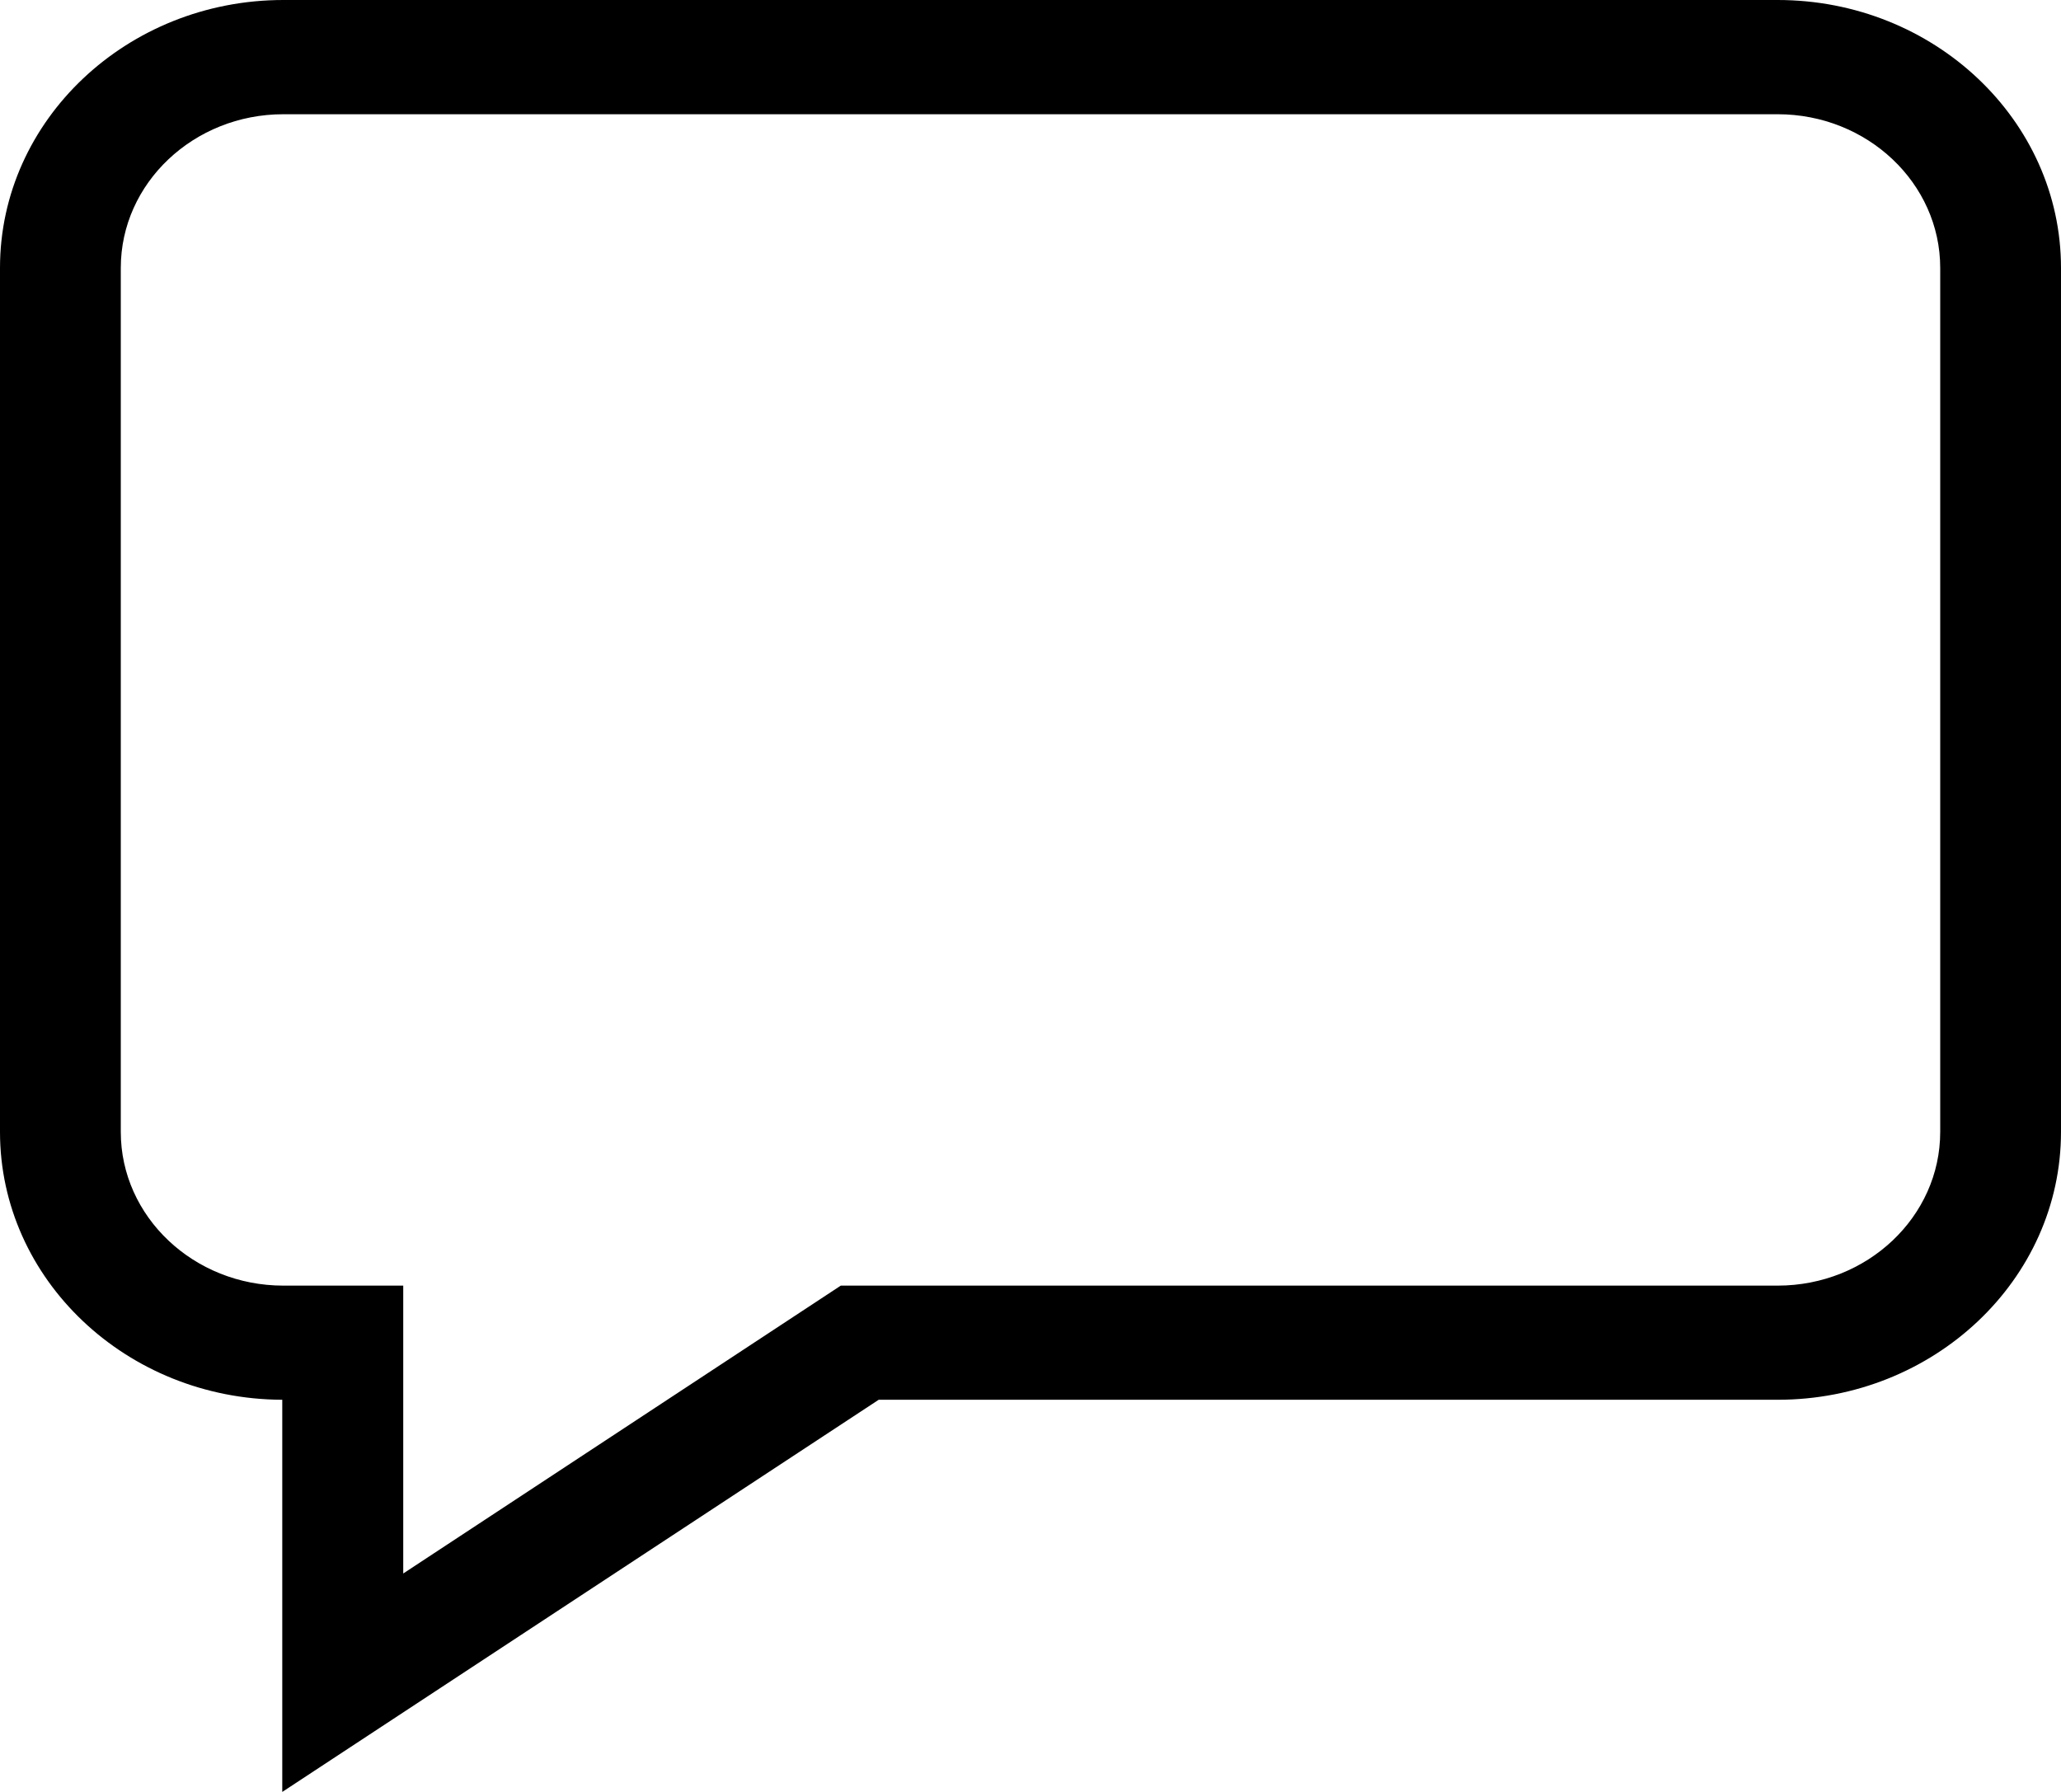
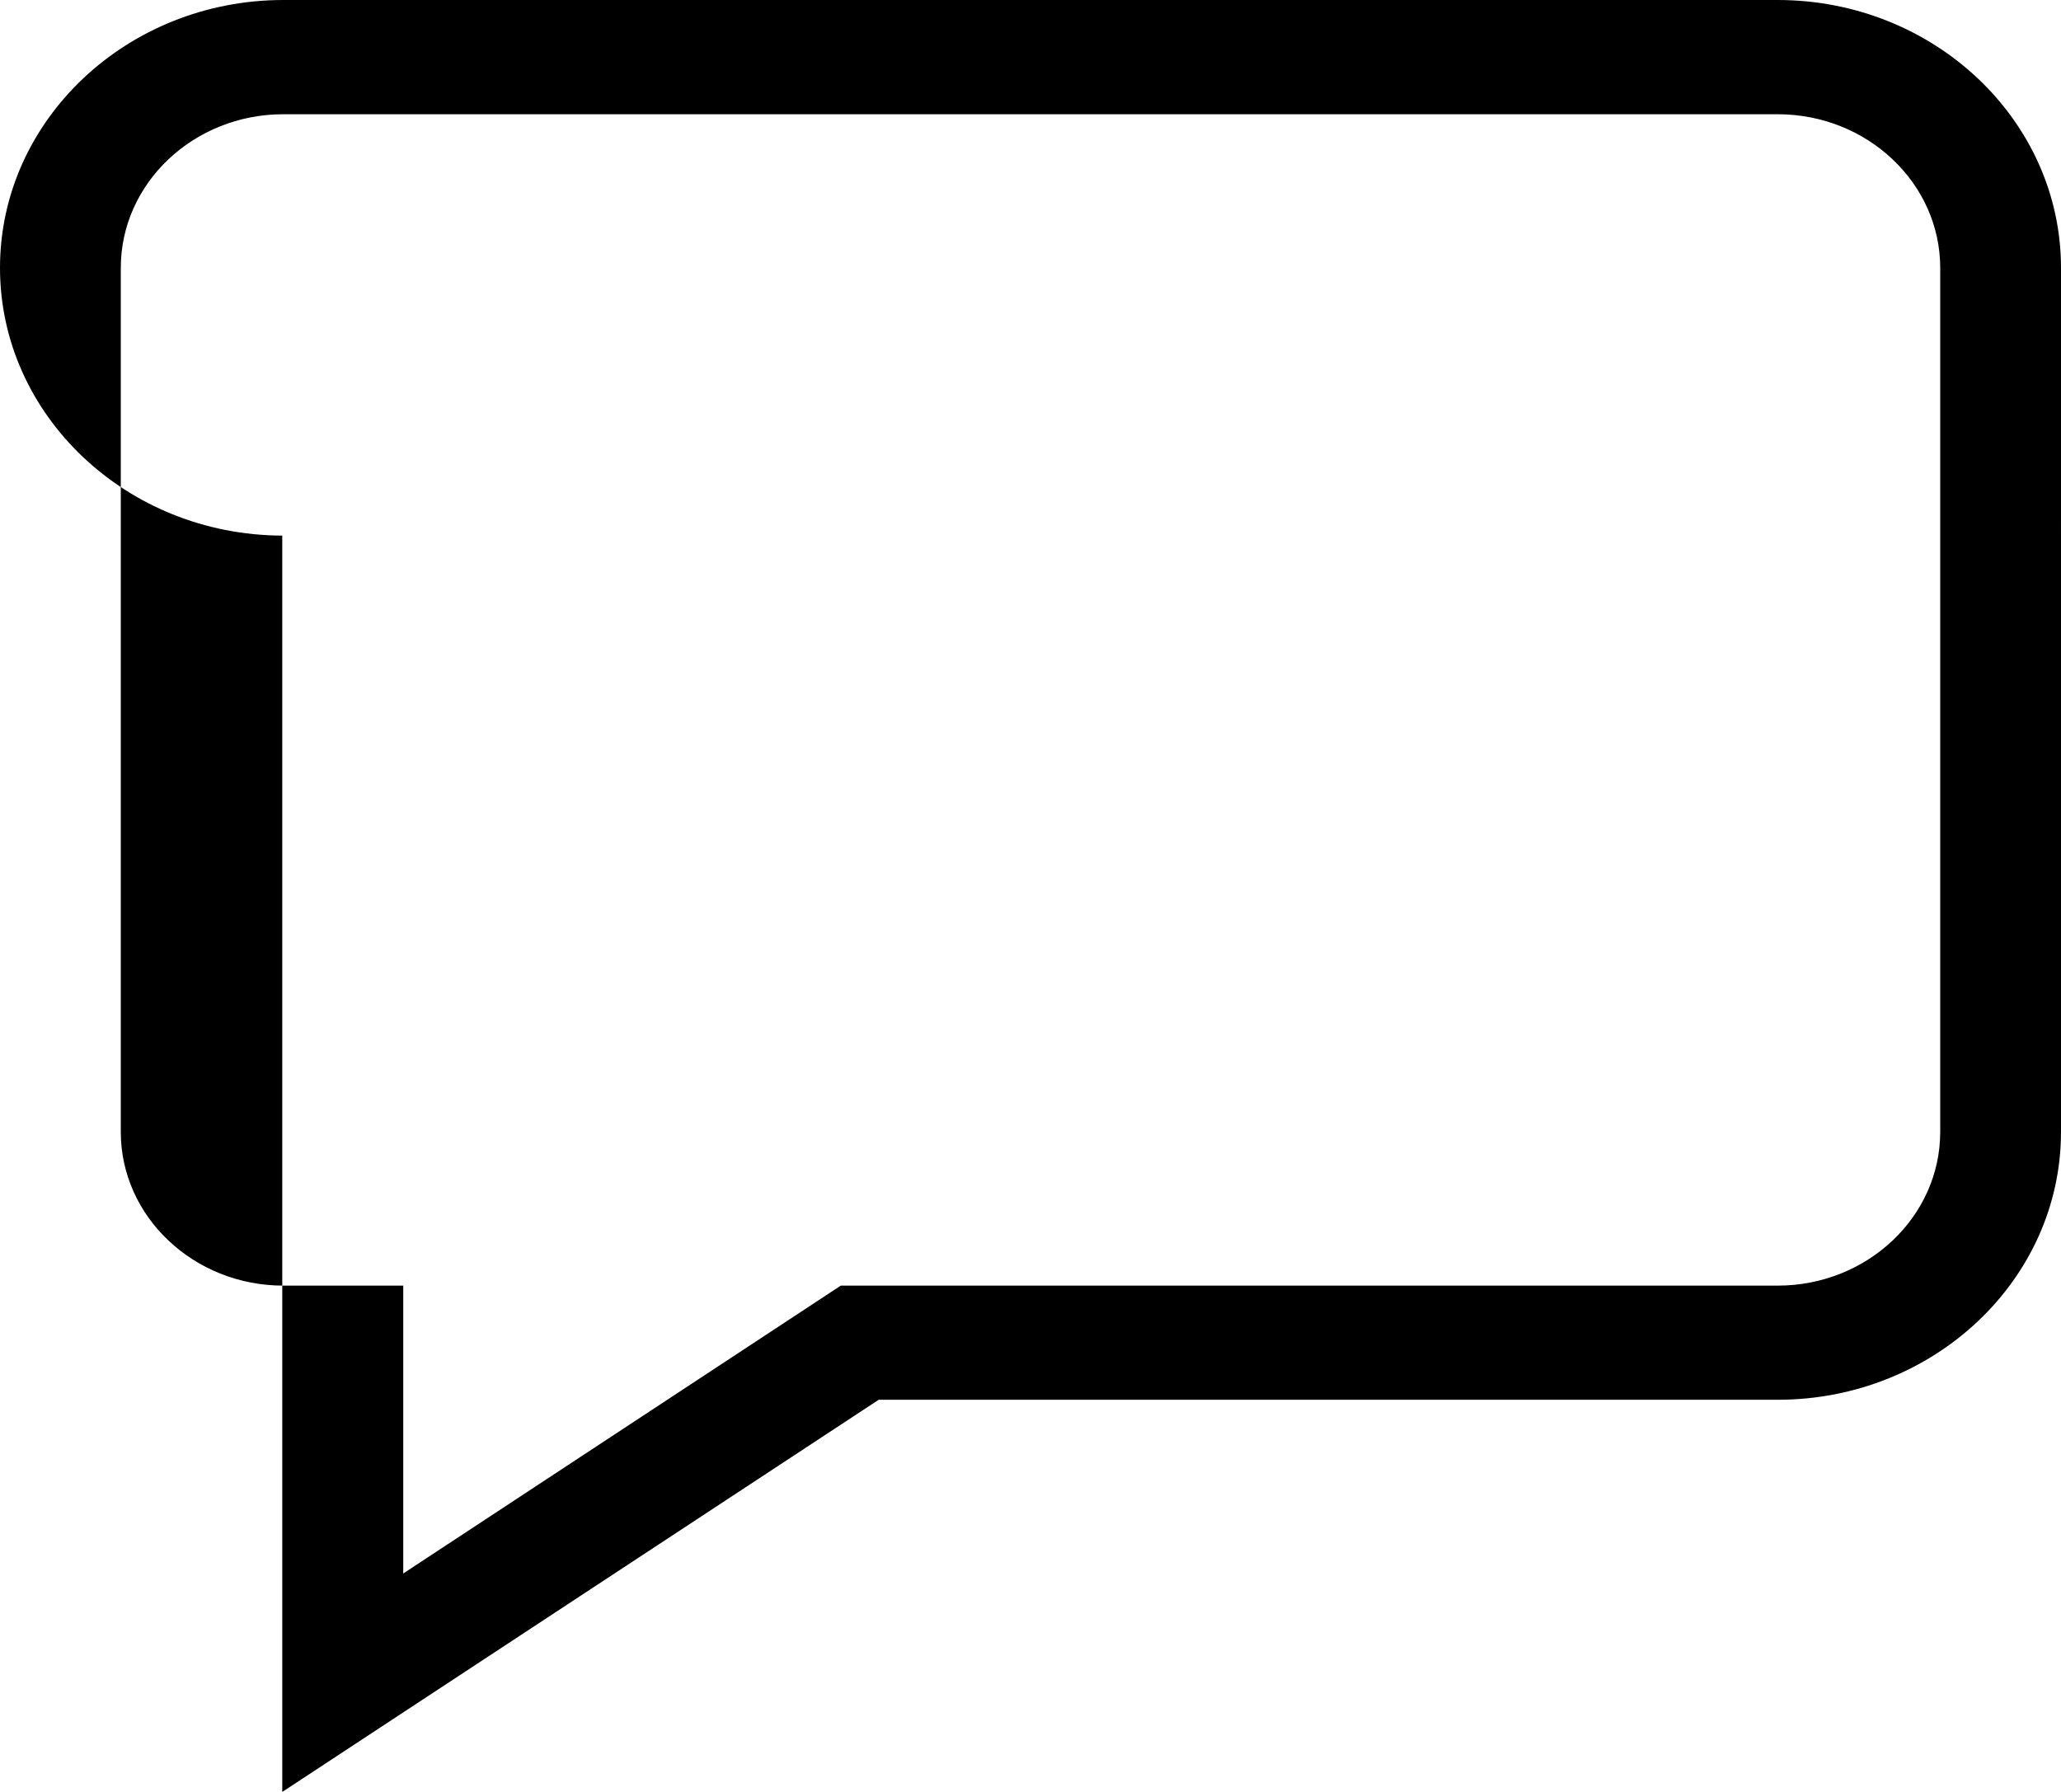
<svg xmlns="http://www.w3.org/2000/svg" width="23" height="20" viewBox="0 0 23 20">
  <g fill="none" fill-rule="evenodd">
    <g fill="#000" fill-rule="nonzero">
      <g>
        <g>
-           <path d="M19.838 0H3.162C1.42 0 0 1.34 0 2.989v9.645c0 1.645 1.412 2.983 3.15 2.989V20l6.656-4.377h10.032c1.743 0 3.162-1.34 3.162-2.989V2.99C23 1.34 21.581 0 19.838 0zm1.814 12.634c0 .946-.814 1.715-1.814 1.715H9.383L4.5 17.562v-3.213H3.162c-1 0-1.814-.77-1.814-1.715V2.99c0-.946.814-1.715 1.814-1.715h16.676c1 0 1.814.769 1.814 1.715v9.645z" transform="translate(-759 -980) translate(601 223) translate(158 757)" />
+           <path d="M19.838 0H3.162C1.42 0 0 1.34 0 2.989c0 1.645 1.412 2.983 3.15 2.989V20l6.656-4.377h10.032c1.743 0 3.162-1.34 3.162-2.989V2.99C23 1.34 21.581 0 19.838 0zm1.814 12.634c0 .946-.814 1.715-1.814 1.715H9.383L4.5 17.562v-3.213H3.162c-1 0-1.814-.77-1.814-1.715V2.99c0-.946.814-1.715 1.814-1.715h16.676c1 0 1.814.769 1.814 1.715v9.645z" transform="translate(-759 -980) translate(601 223) translate(158 757)" />
        </g>
      </g>
    </g>
  </g>
</svg>